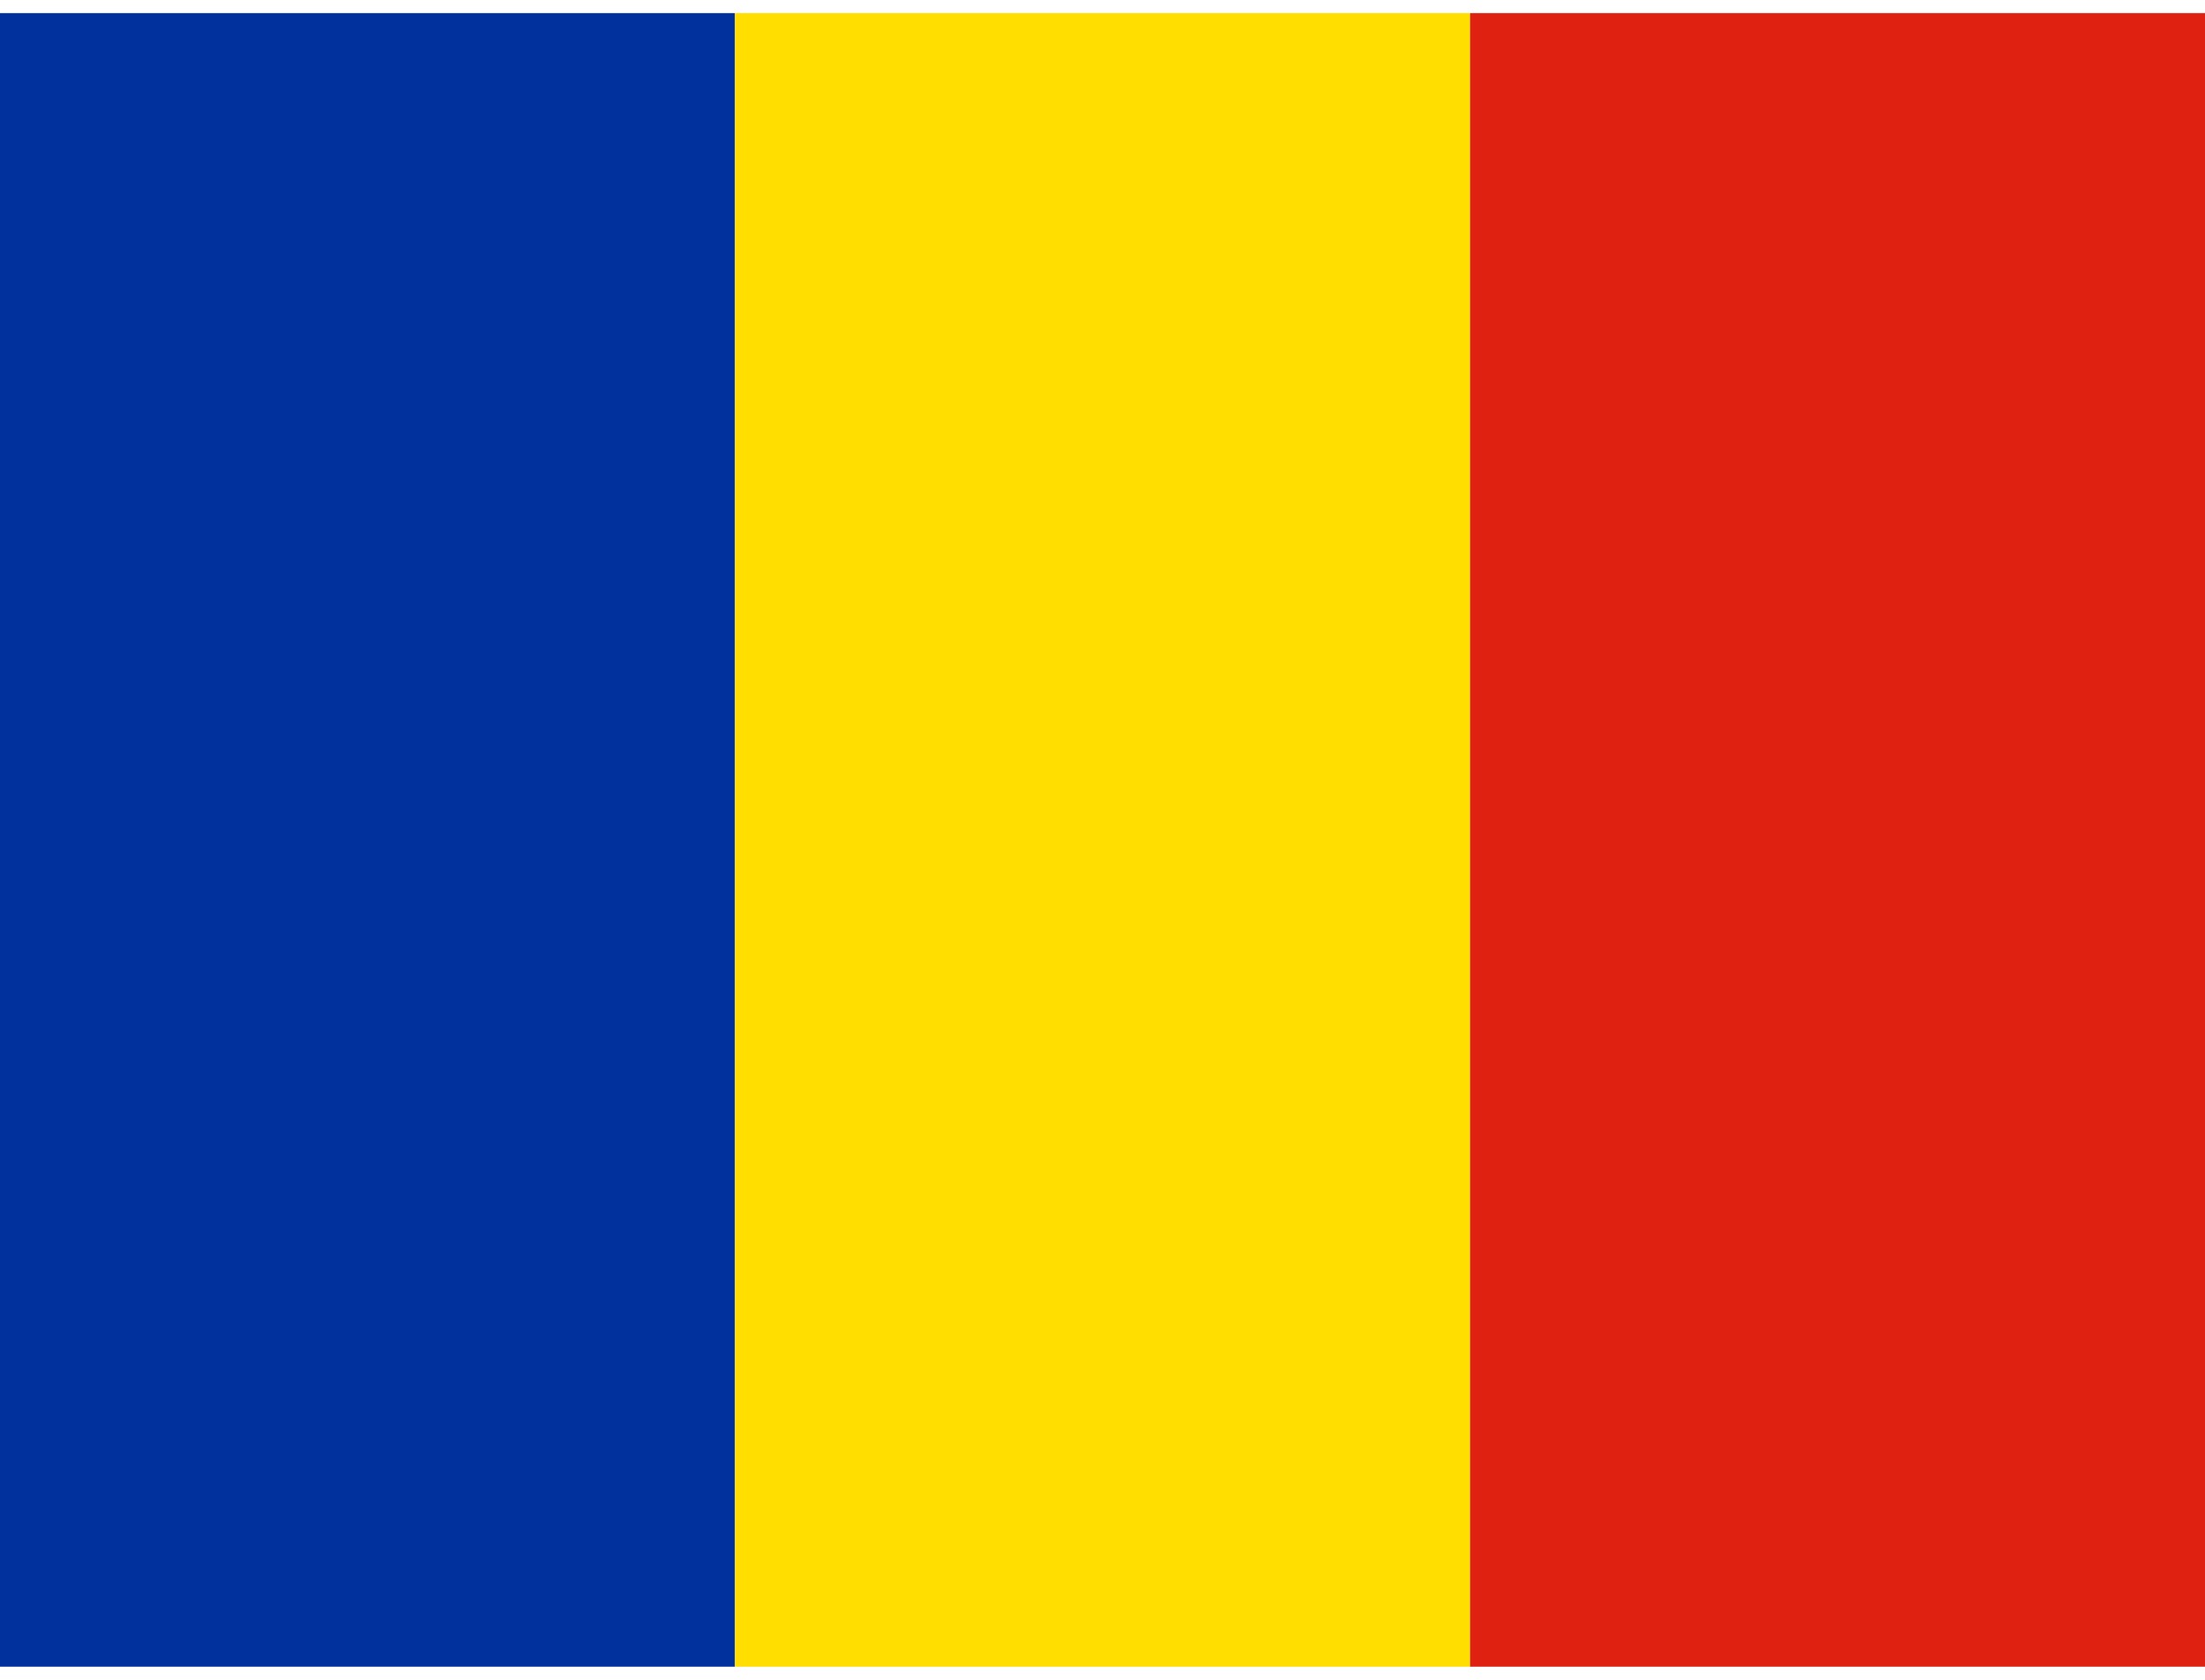
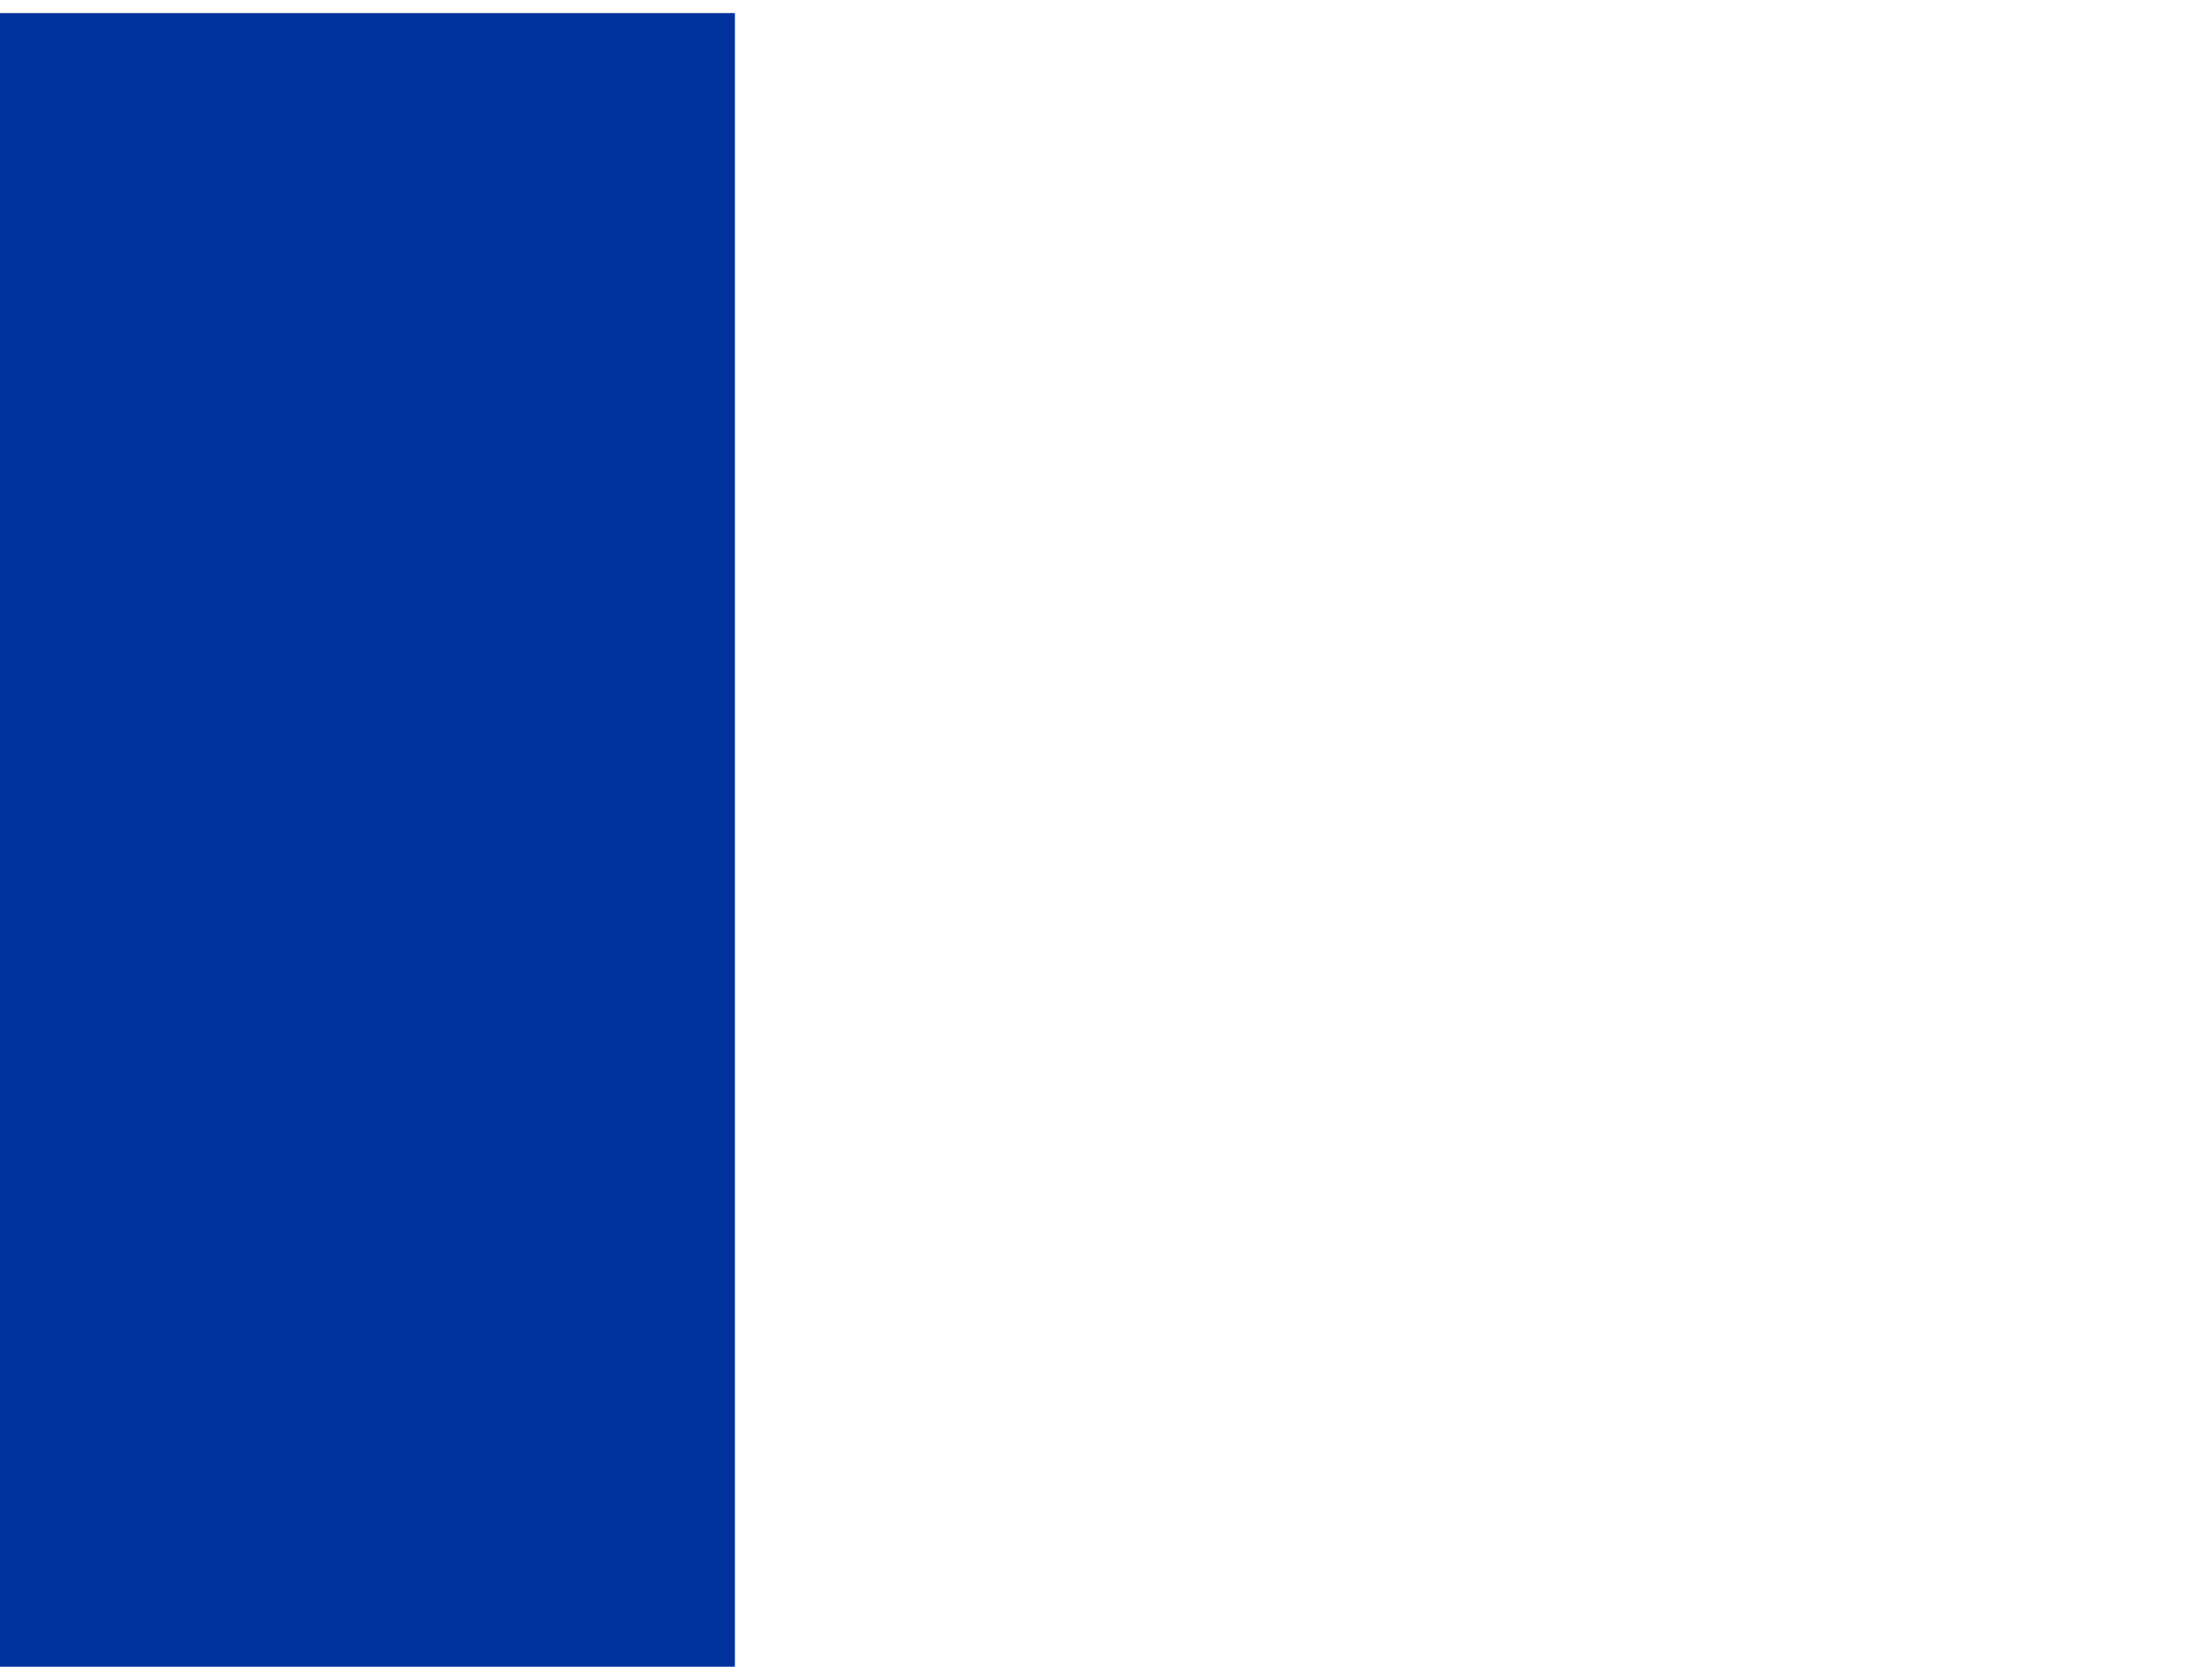
<svg xmlns="http://www.w3.org/2000/svg" id="JKwTnHGLa1_1042" viewBox="0 0 640 480" height="16" width="21">
  <g fill-rule="evenodd" stroke-width="1pt">
    <path fill="#00319c" d="M0 0h213.3v480H0z" />
-     <path fill="#ffde00" d="M213.3 0h213.4v480H213.3z" />
-     <path fill="#de2110" d="M426.7 0H640v480H426.7z" />
  </g>
</svg>